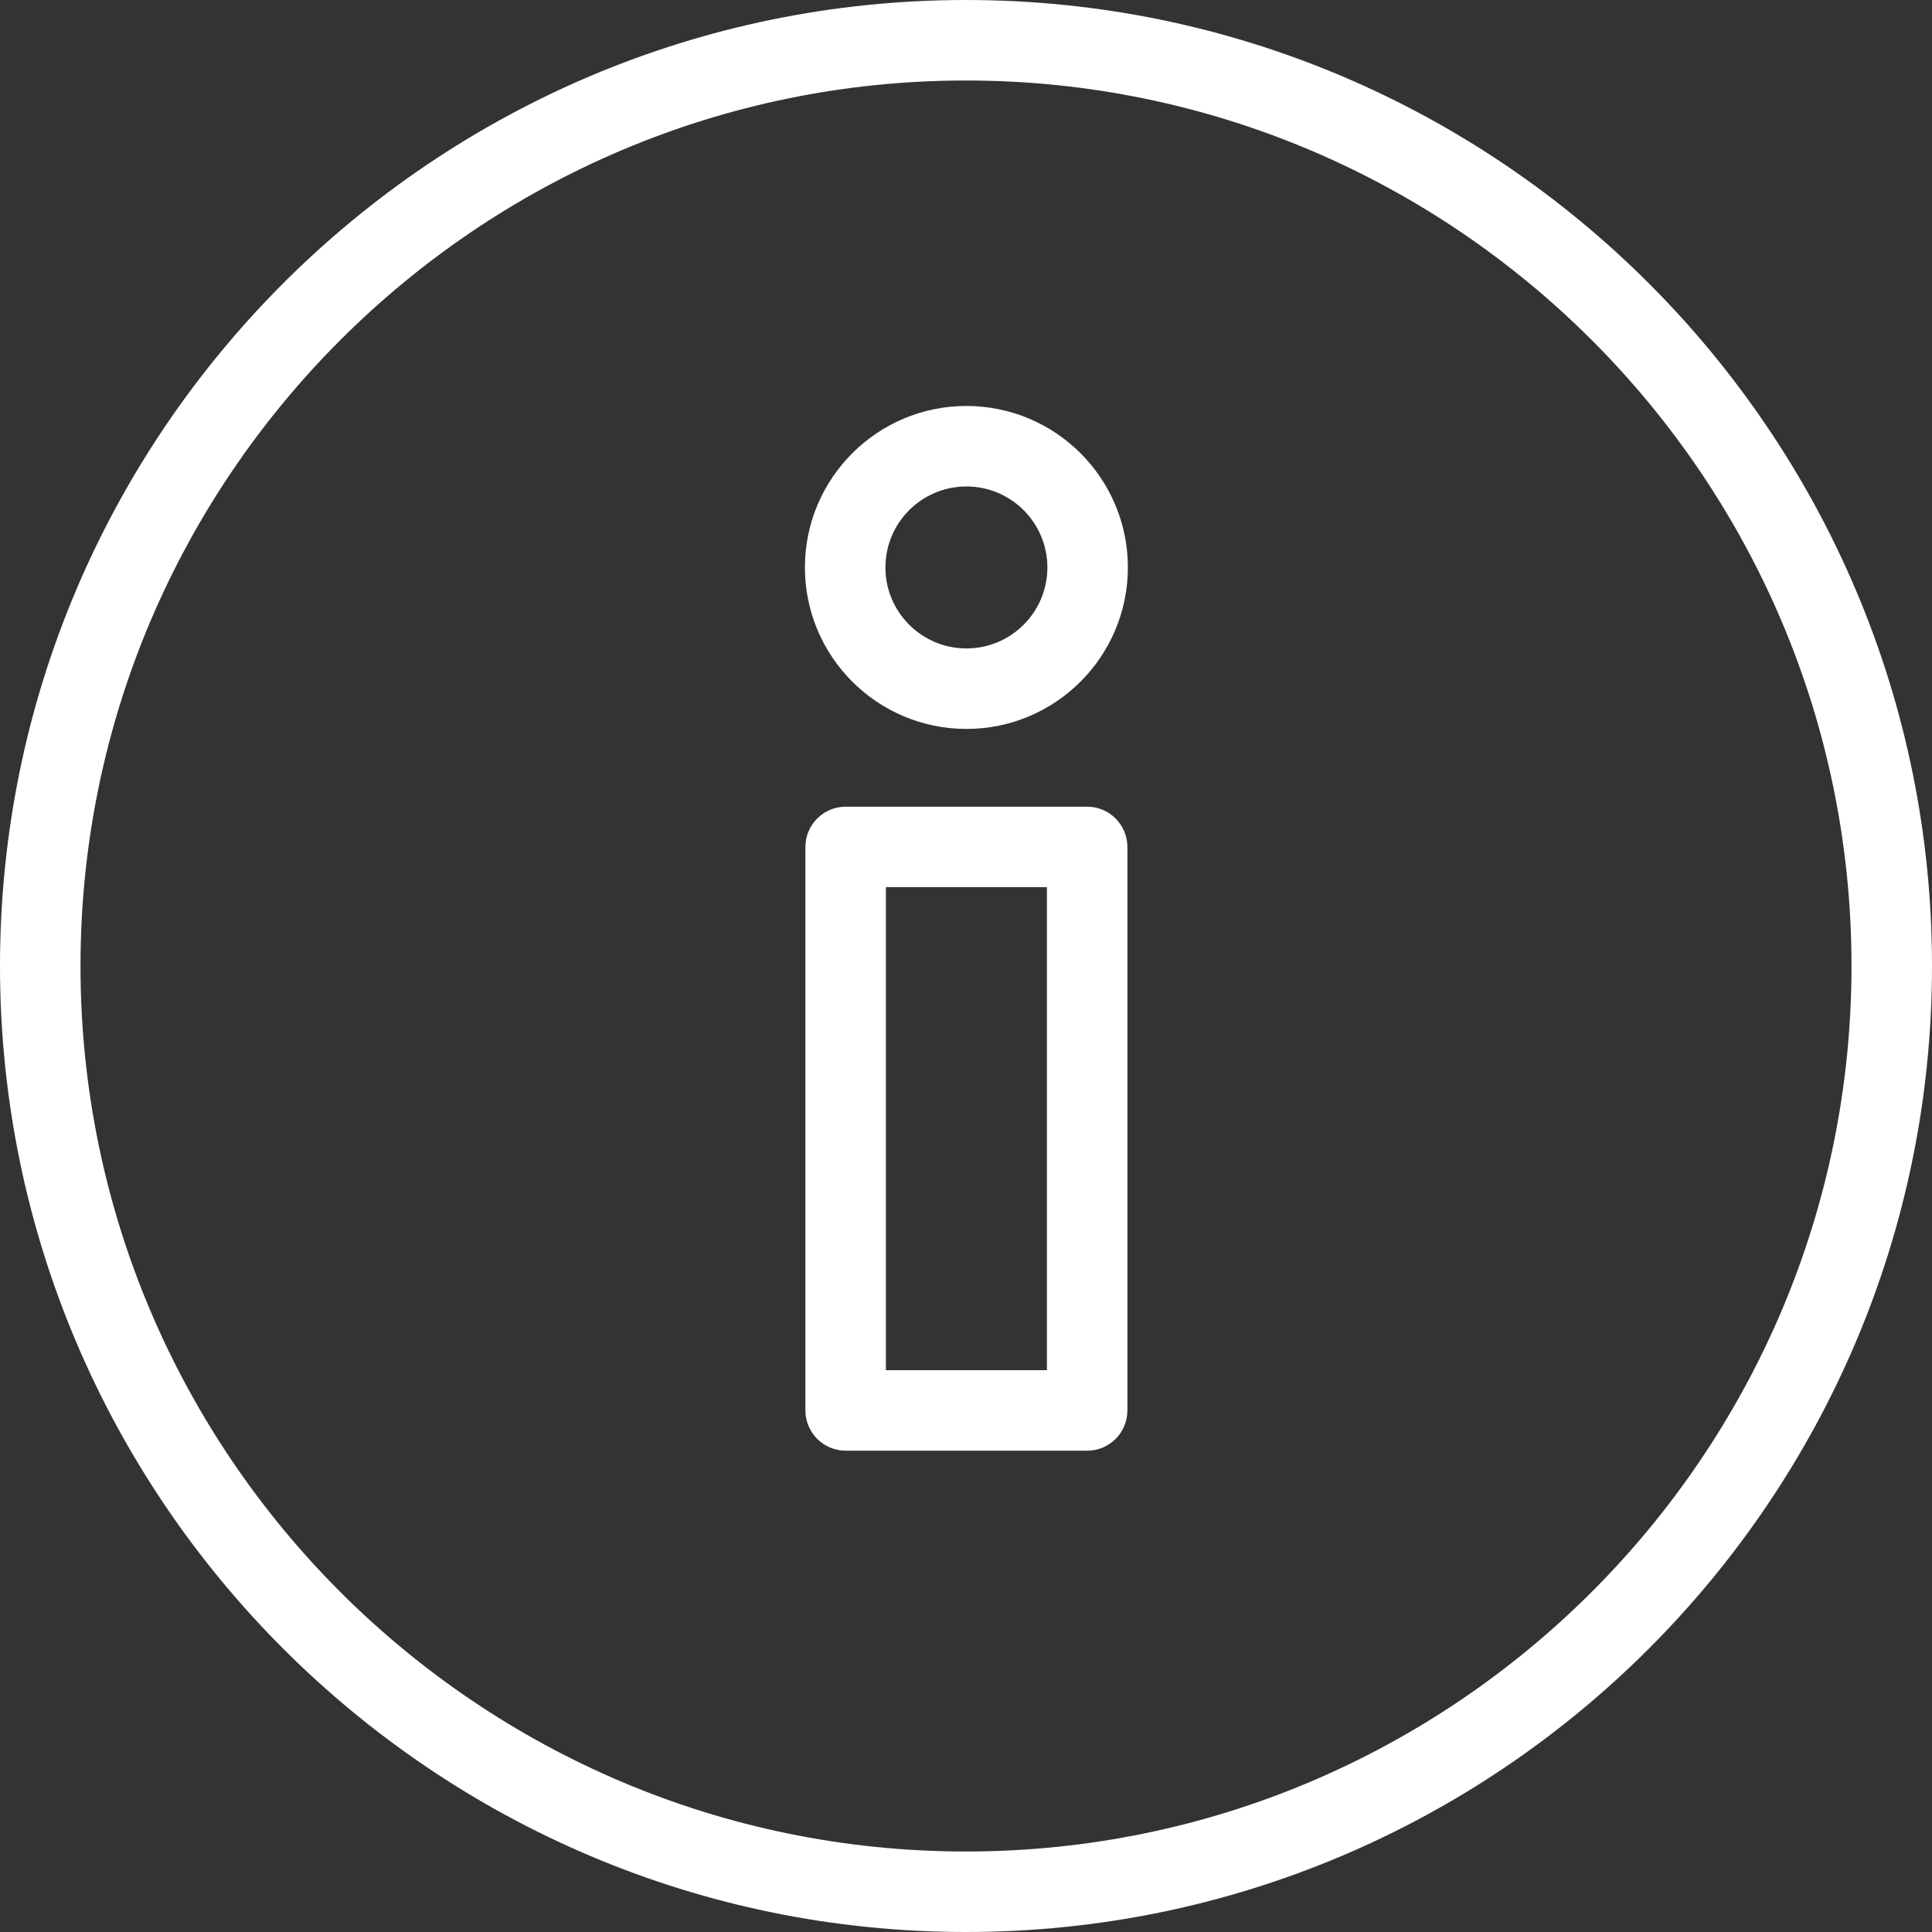
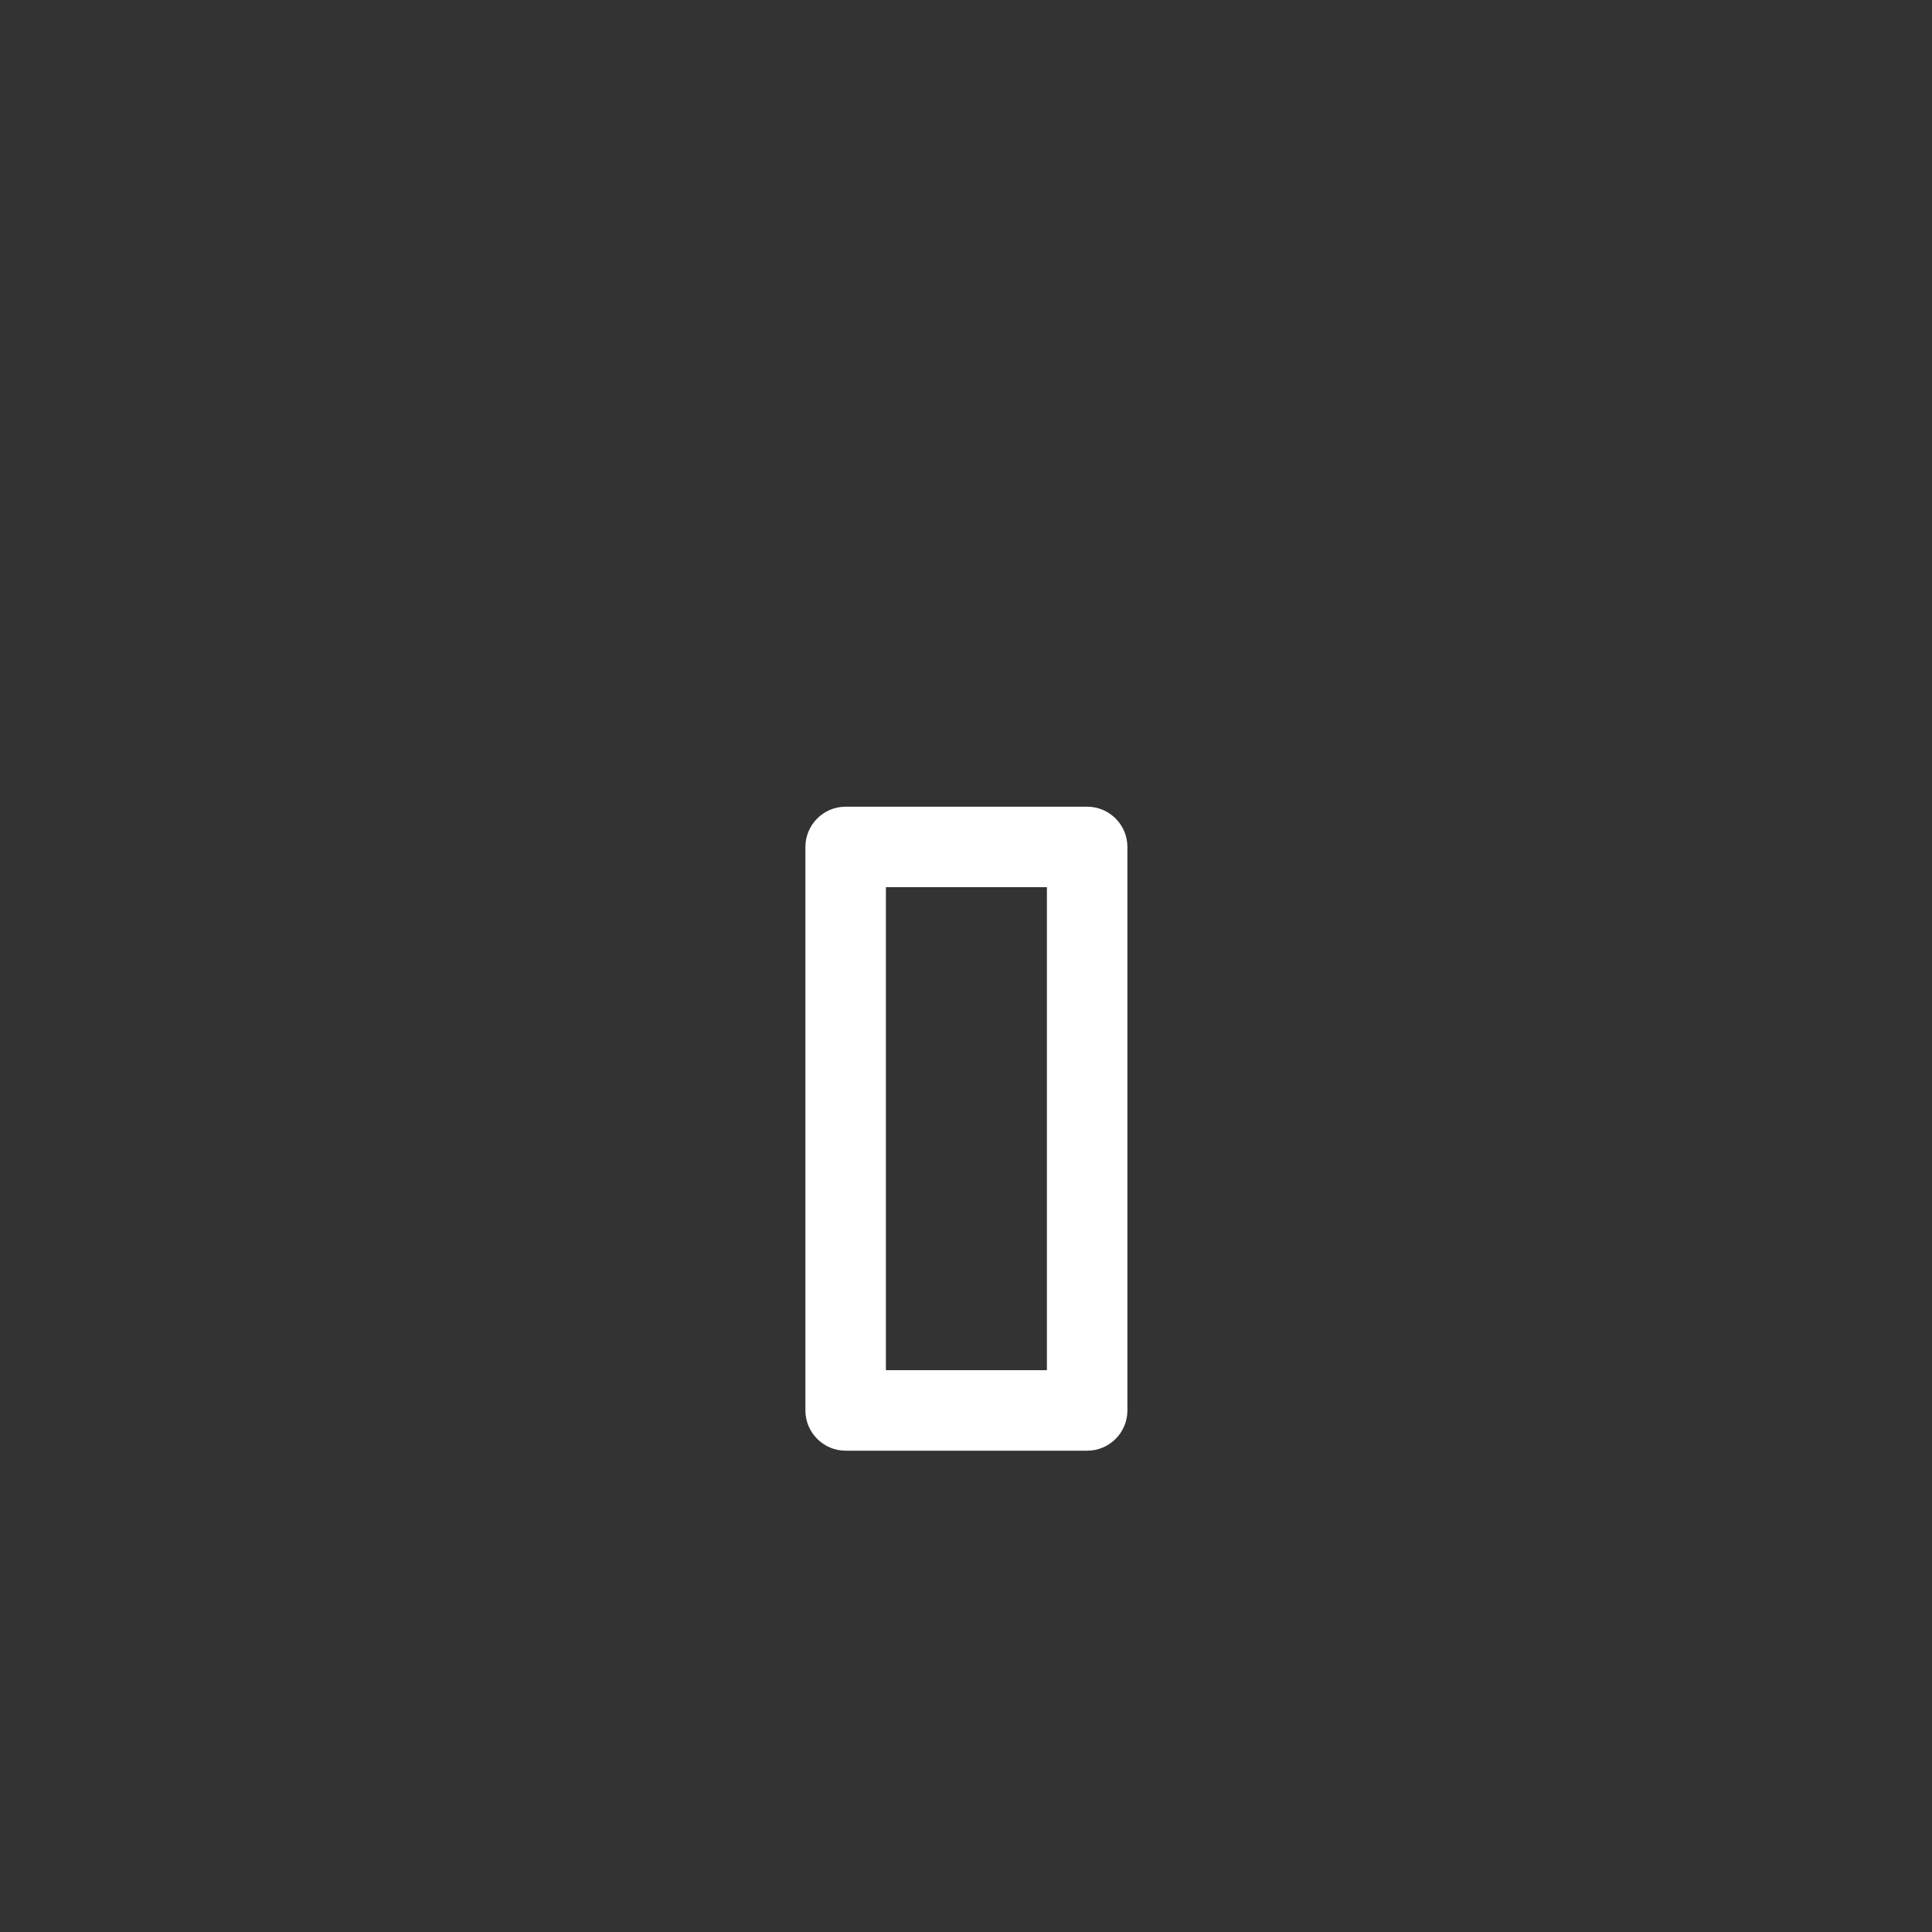
<svg xmlns="http://www.w3.org/2000/svg" version="1.1" id="Layer_1" x="0px" y="0px" width="48px" height="48px" viewBox="0 0 48 48" enable-background="new 0 0 48 48" xml:space="preserve">
  <rect x="0" y="0" width="48" height="48" fill="#333333" stroke="none" />
  <g id="icomoon-ignore">
    <line fill="#FFFFFF" stroke="#449FDB" x1="0" y1="0" x2="0" y2="0" />
  </g>
-   <path fill="#FFFFFF" d="M27.01,36.042h-6c-0.552,0-1-0.45-1-1v-14c0-0.55,0.448-1,1-1h6c0.553,0,1,0.45,1,1v14  C28.01,35.594,27.563,36.042,27.01,36.042z M22.01,34.042h4v-12h-4V34.042z" />
-   <path fill="#FFFFFF" d="M24.01,18.11c-2.212,0-4.012-1.796-4.012-4.012c0-2.216,1.8-4.012,4.012-4.012  c2.213,0,4.012,1.796,4.012,4.012C28.021,16.314,26.223,18.11,24.01,18.11z M24.01,12.086c-1.11,0-2.012,0.902-2.012,2.012  c0,1.11,0.902,2.012,2.012,2.012c1.112,0,2.012-0.902,2.012-2.012C26.021,12.988,25.122,12.086,24.01,12.086z" />
-   <path fill="#FFFFFF" d="M24,48C10.766,48,0,37.234,0,24C0,10.766,10.766,0,24,0c13.234,0,24,10.766,24,24C48,37.234,37.234,48,24,48  z M24,2C11.87,2,2,11.874,2,24c0,12.13,9.87,22,22,22c12.128,0,22-9.87,22-22C46,11.872,36.132,2,24,2z" />
+   <path fill="#FFFFFF" d="M27.01,36.042h-6c-0.552,0-1-0.45-1-1v-14c0-0.55,0.448-1,1-1h6c0.553,0,1,0.45,1,1v14  C28.01,35.594,27.563,36.042,27.01,36.042M22.01,34.042h4v-12h-4V34.042z" />
</svg>